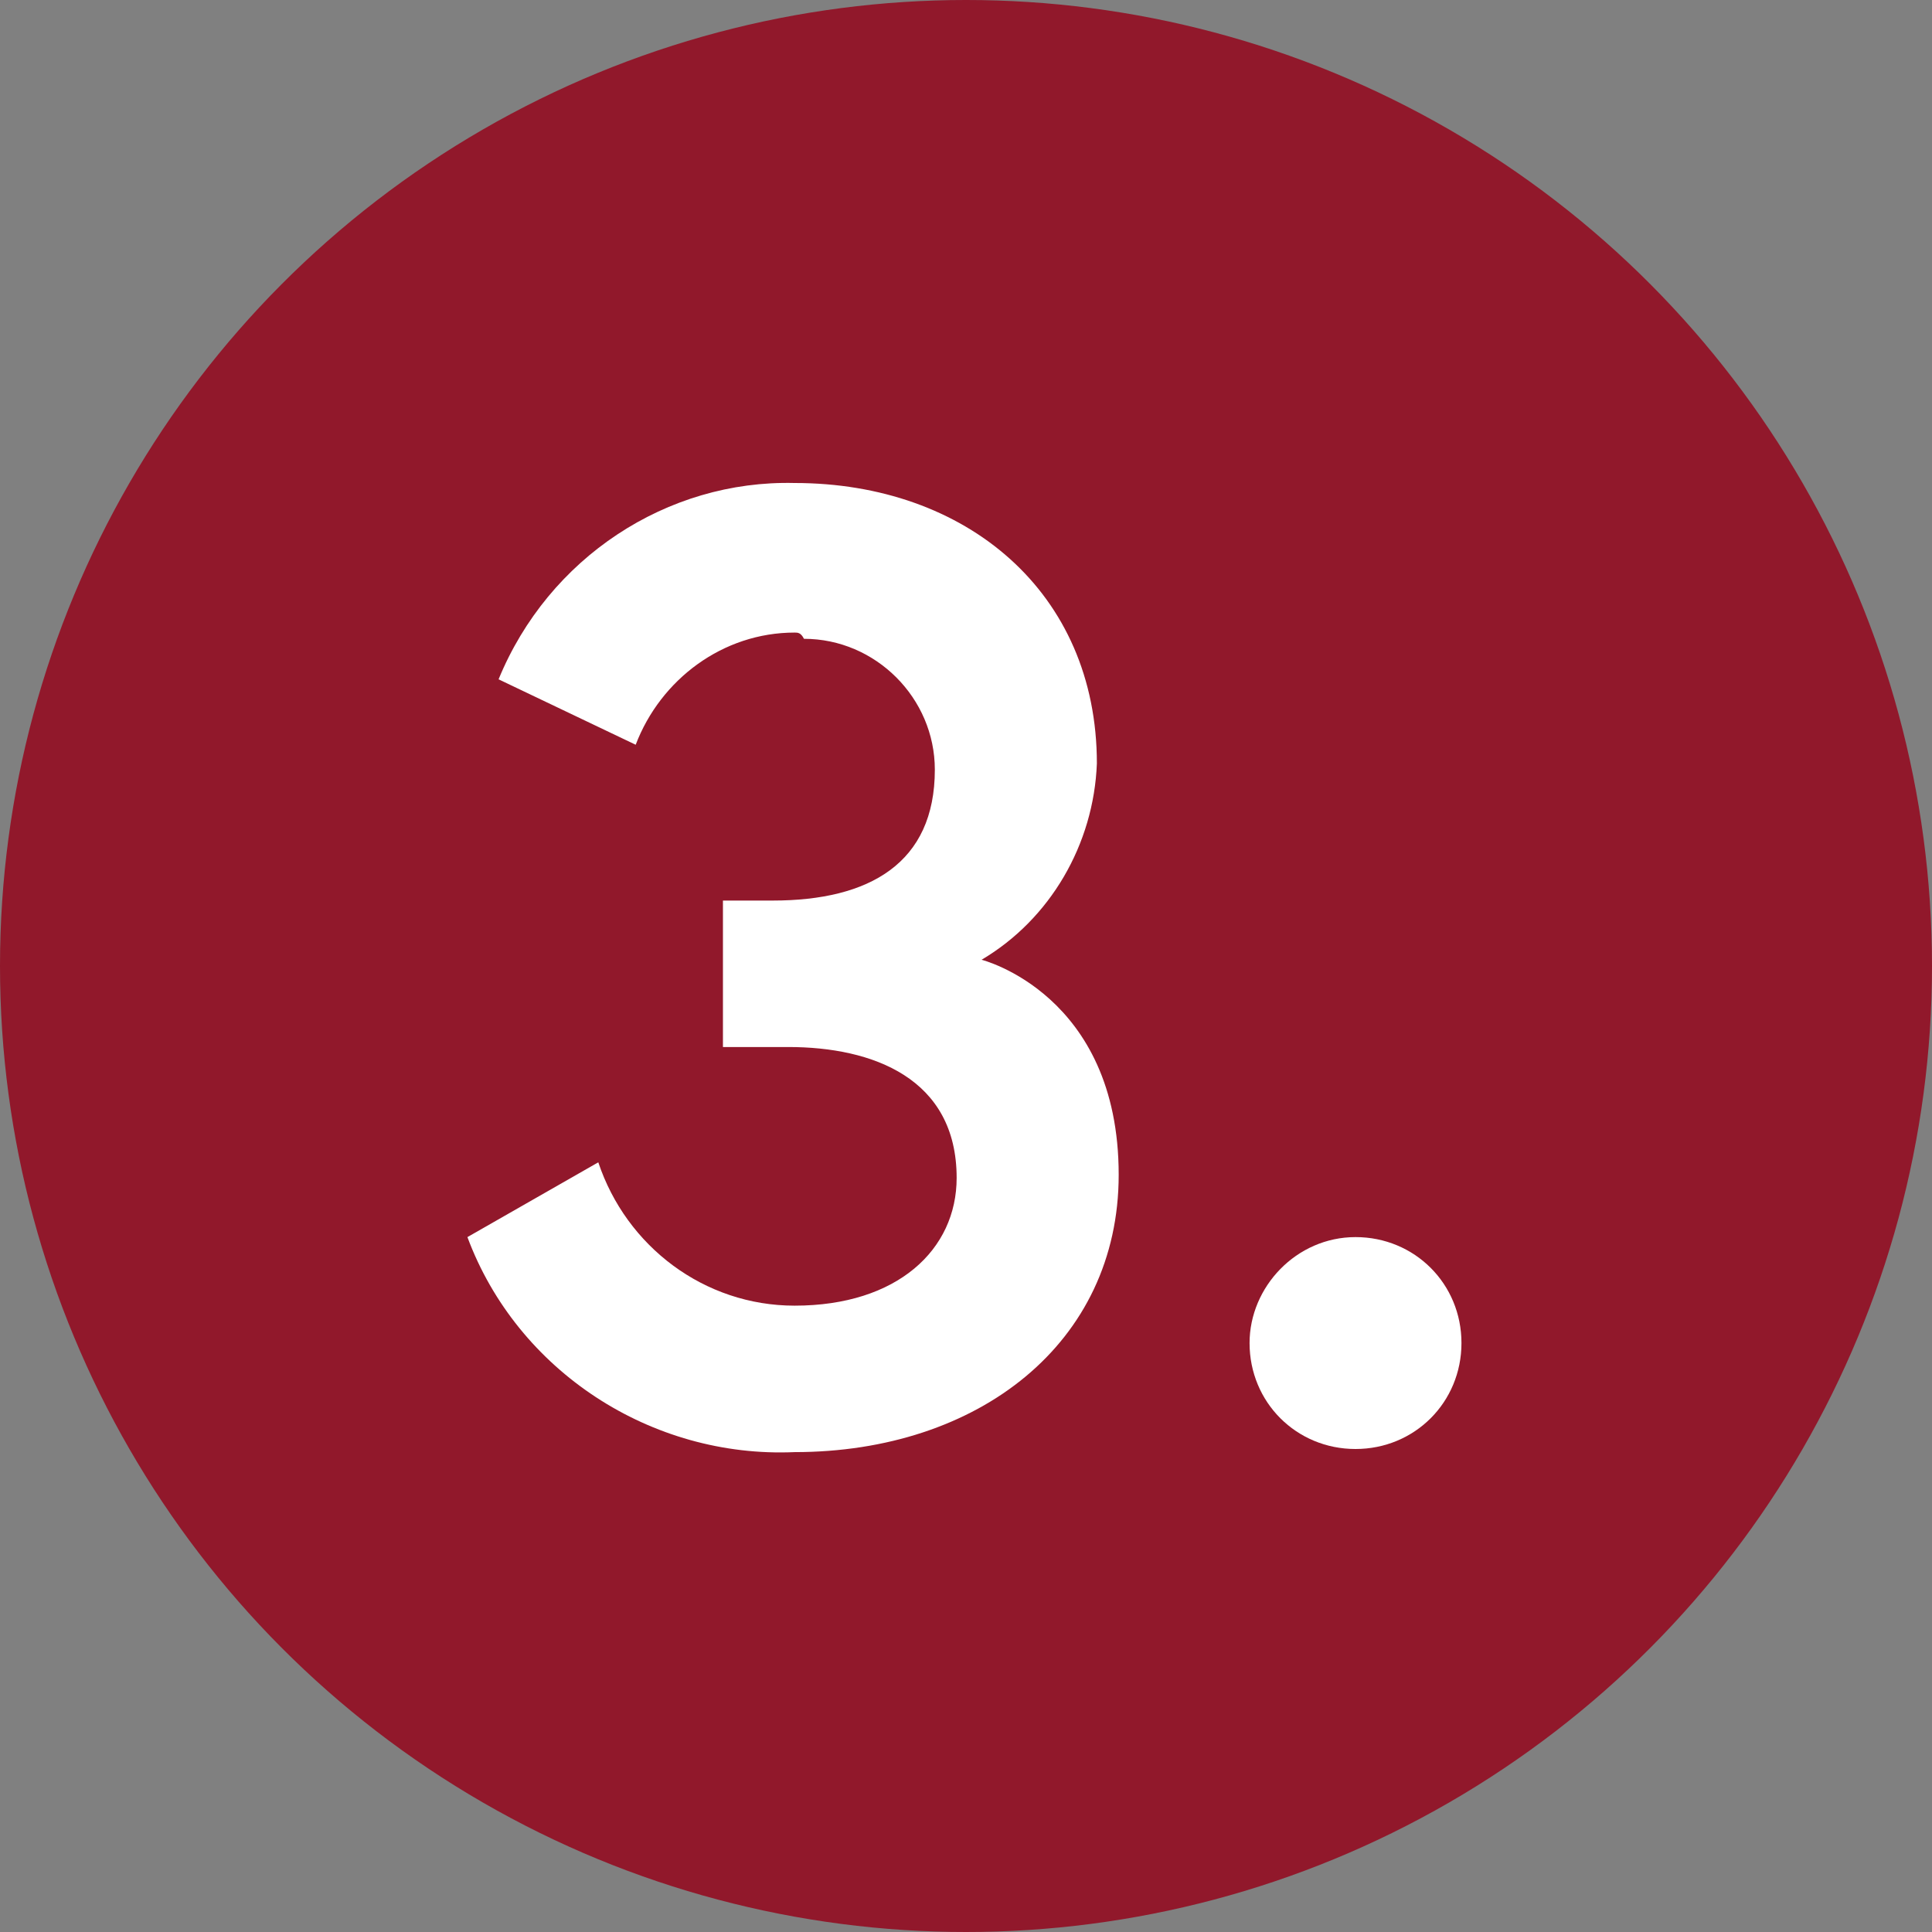
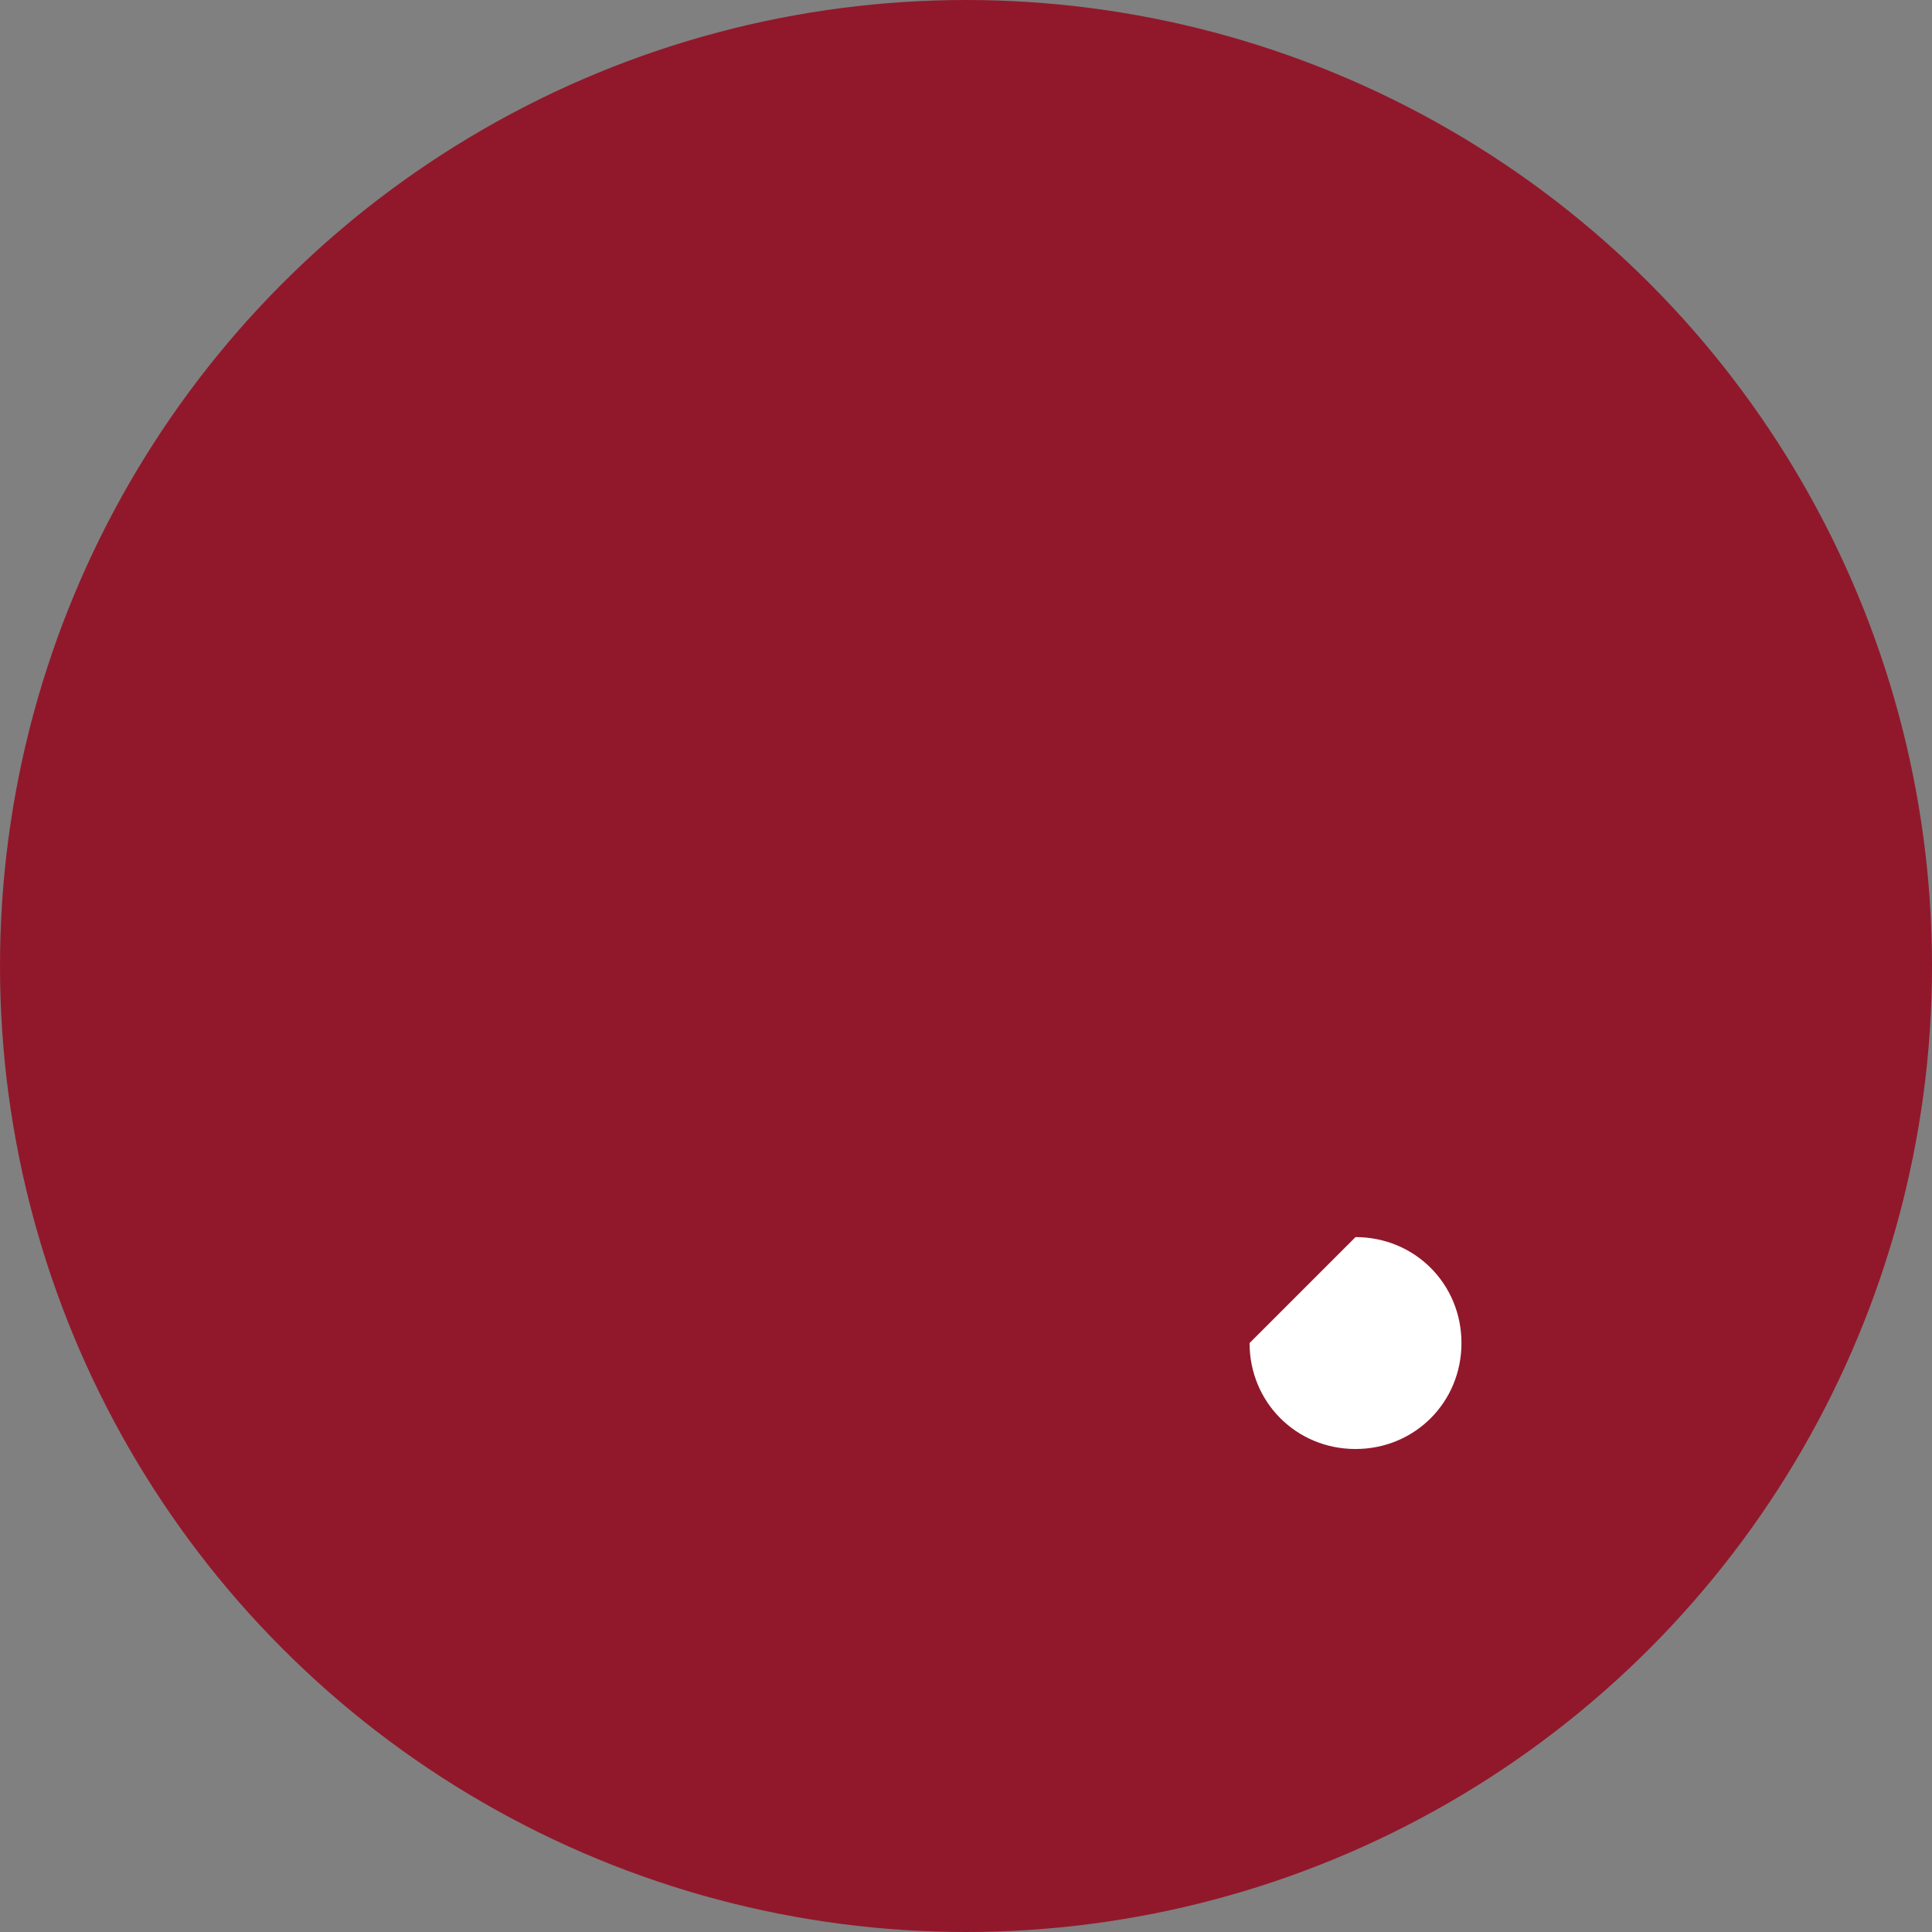
<svg xmlns="http://www.w3.org/2000/svg" version="1.1" id="Calque_1" x="0px" y="0px" viewBox="0 0 62 62" style="enable-background:new 0 0 62 62;" xml:space="preserve">
  <rect x="0" y="0" width="62" height="62" fill="#808080" stroke="none" />
  <style type="text/css">
	.st0{fill:#91182B;}
	.st1{fill:#FFFFFF;}
</style>
  <g id="Calque_2_1_">
    <g id="Calque_1-2">
      <circle class="st0" cx="31" cy="31" r="31" />
      <g>
-         <path class="st1" d="M25.5,20.3c-2.3,0-4.3,1.5-5.1,3.6L16,21.8c1.6-3.9,5.4-6.4,9.5-6.3c5.5,0,9.7,3.5,9.7,9     c-0.1,2.6-1.5,5-3.7,6.3c0,0,4.4,1.1,4.4,6.9c0,5.4-4.5,8.9-10.4,8.9c-4.6,0.2-8.9-2.6-10.5-6.9l4.2-2.4c0.9,2.7,3.4,4.6,6.3,4.6     c3.3,0,5.2-1.8,5.2-4.1c0-3.2-2.7-4.2-5.4-4.2h-2.1v-4.7h1.6c3.1,0,5.2-1.2,5.2-4.2c0-2.3-1.9-4.2-4.2-4.2     C25.7,20.3,25.6,20.3,25.5,20.3z" />
-         <path class="st1" d="M43.5,39.7c1.9,0,3.4,1.5,3.4,3.4c0,1.9-1.5,3.4-3.4,3.4c-1.9,0-3.4-1.5-3.4-3.4c0,0,0,0,0,0     C40.1,41.3,41.6,39.7,43.5,39.7C43.5,39.7,43.5,39.7,43.5,39.7z" />
+         <path class="st1" d="M43.5,39.7c1.9,0,3.4,1.5,3.4,3.4c0,1.9-1.5,3.4-3.4,3.4c-1.9,0-3.4-1.5-3.4-3.4c0,0,0,0,0,0     C43.5,39.7,43.5,39.7,43.5,39.7z" />
      </g>
    </g>
  </g>
</svg>